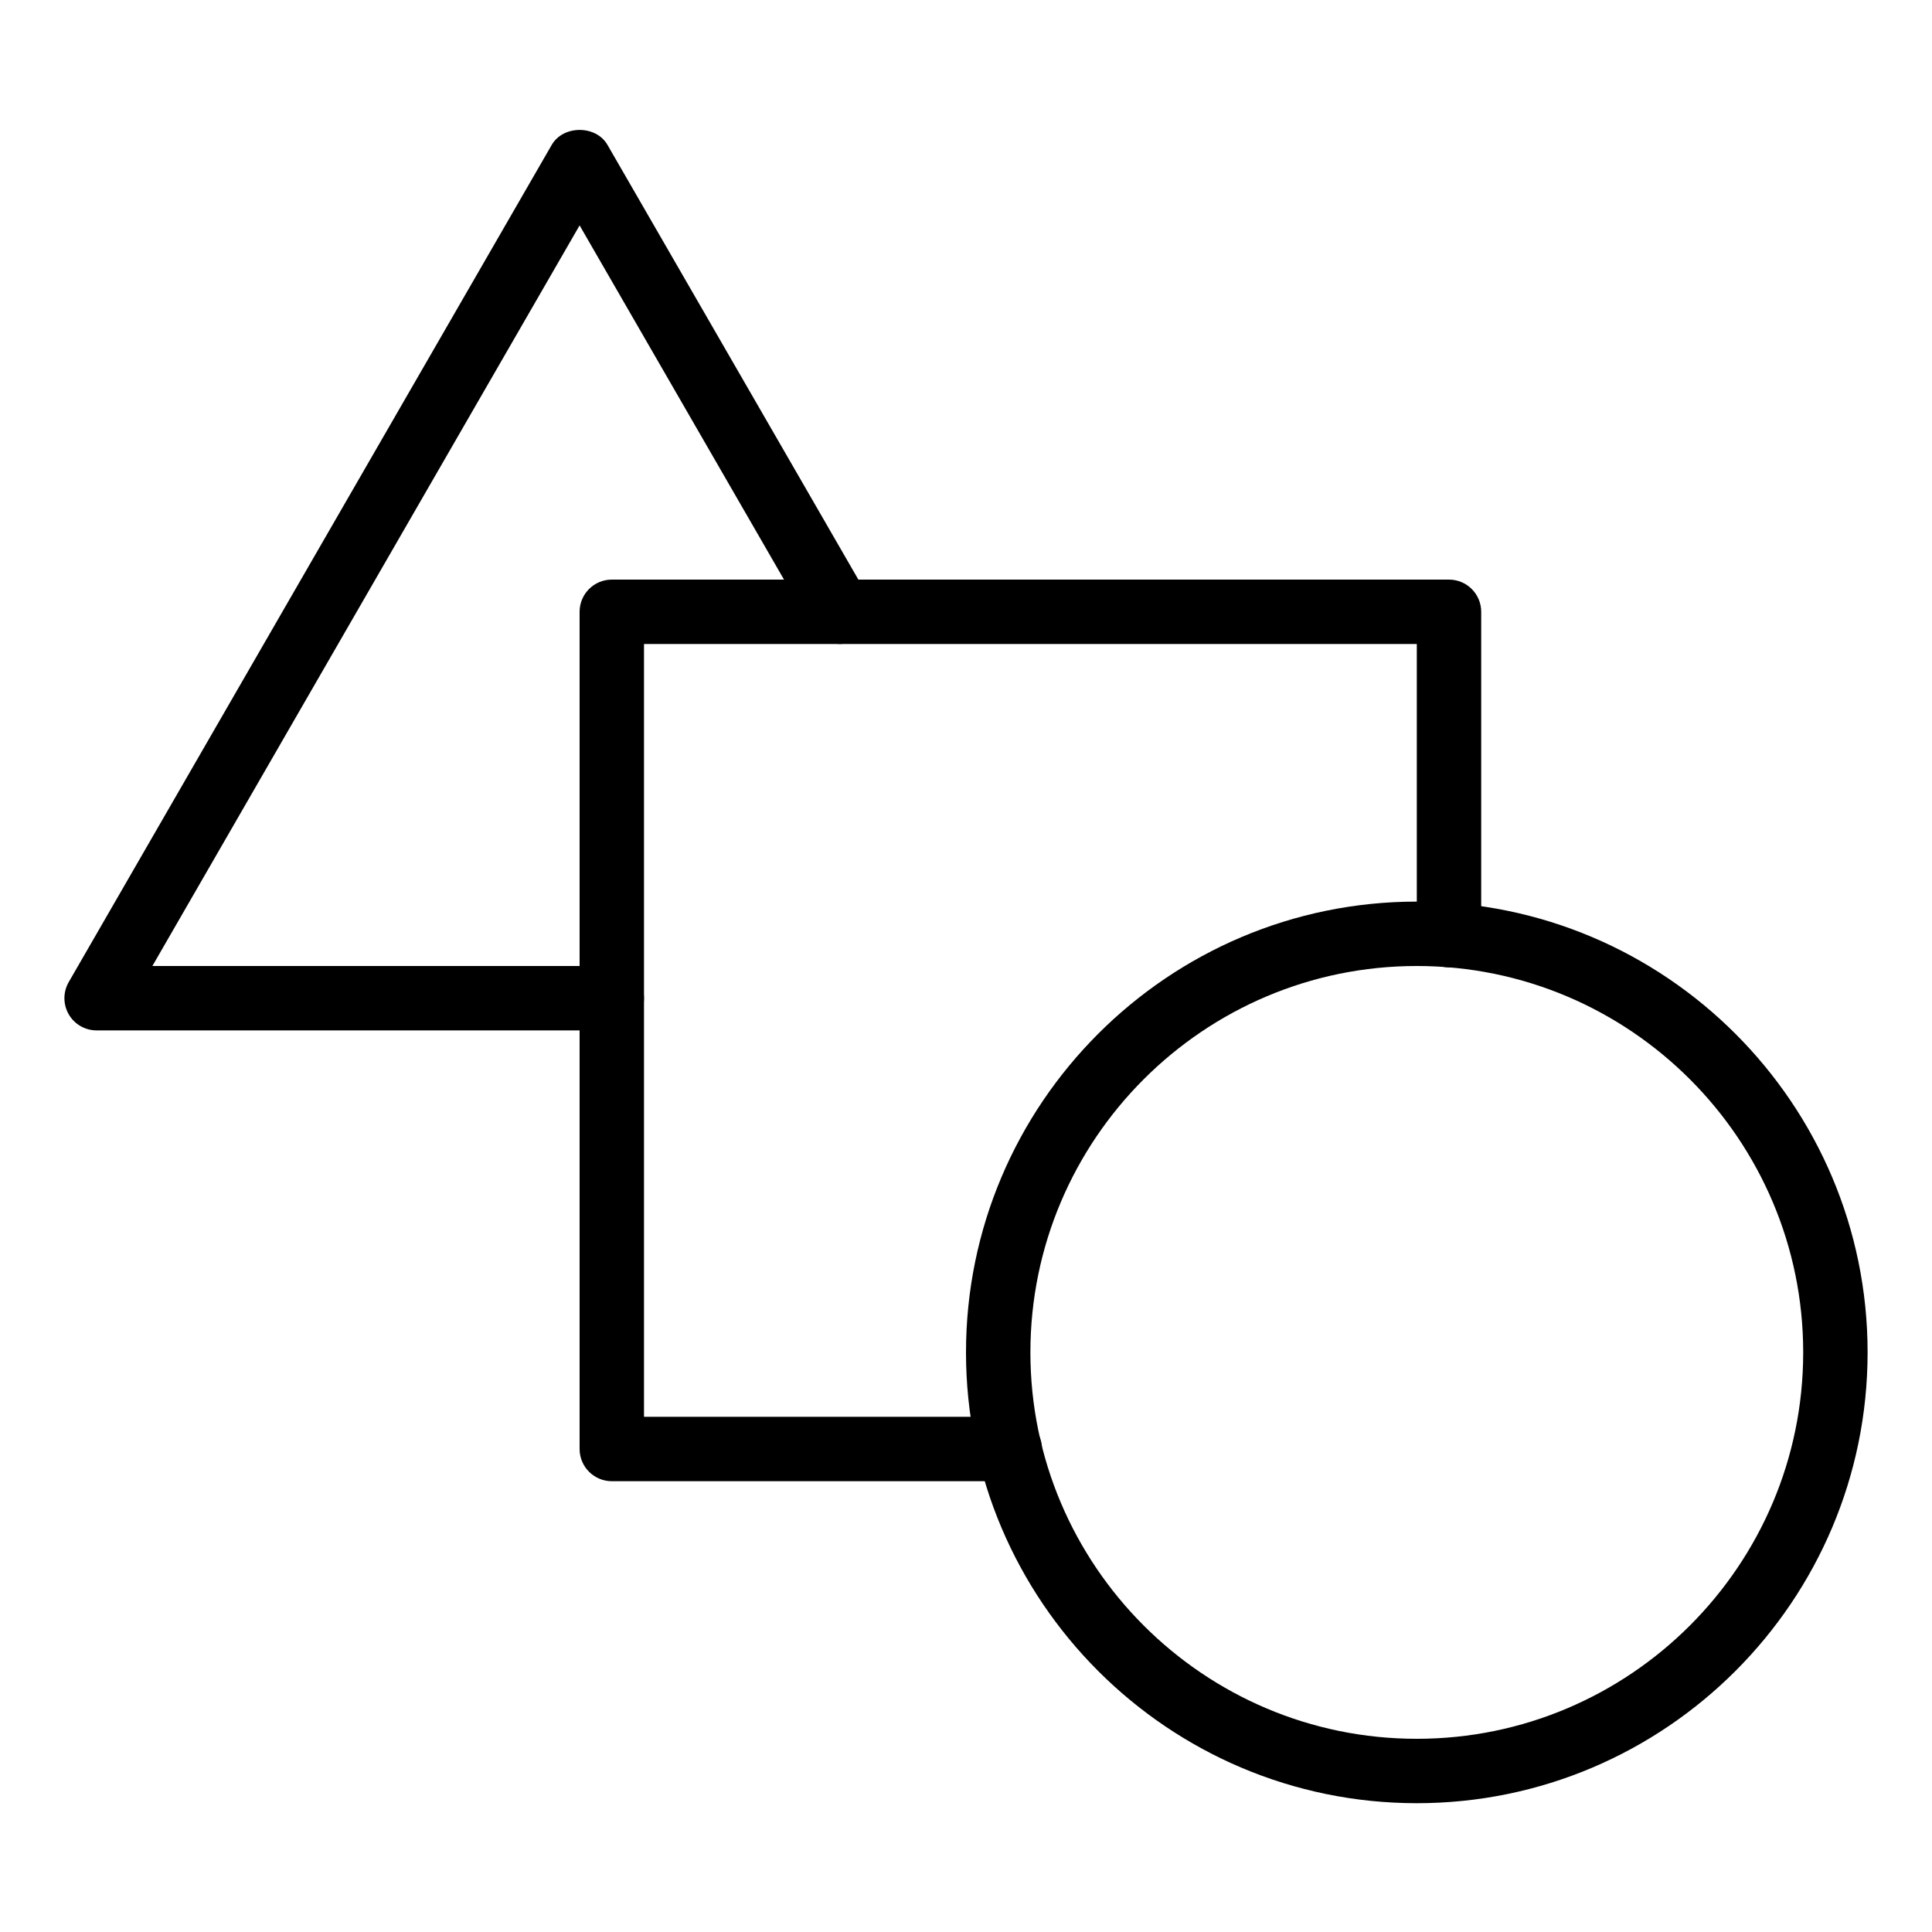
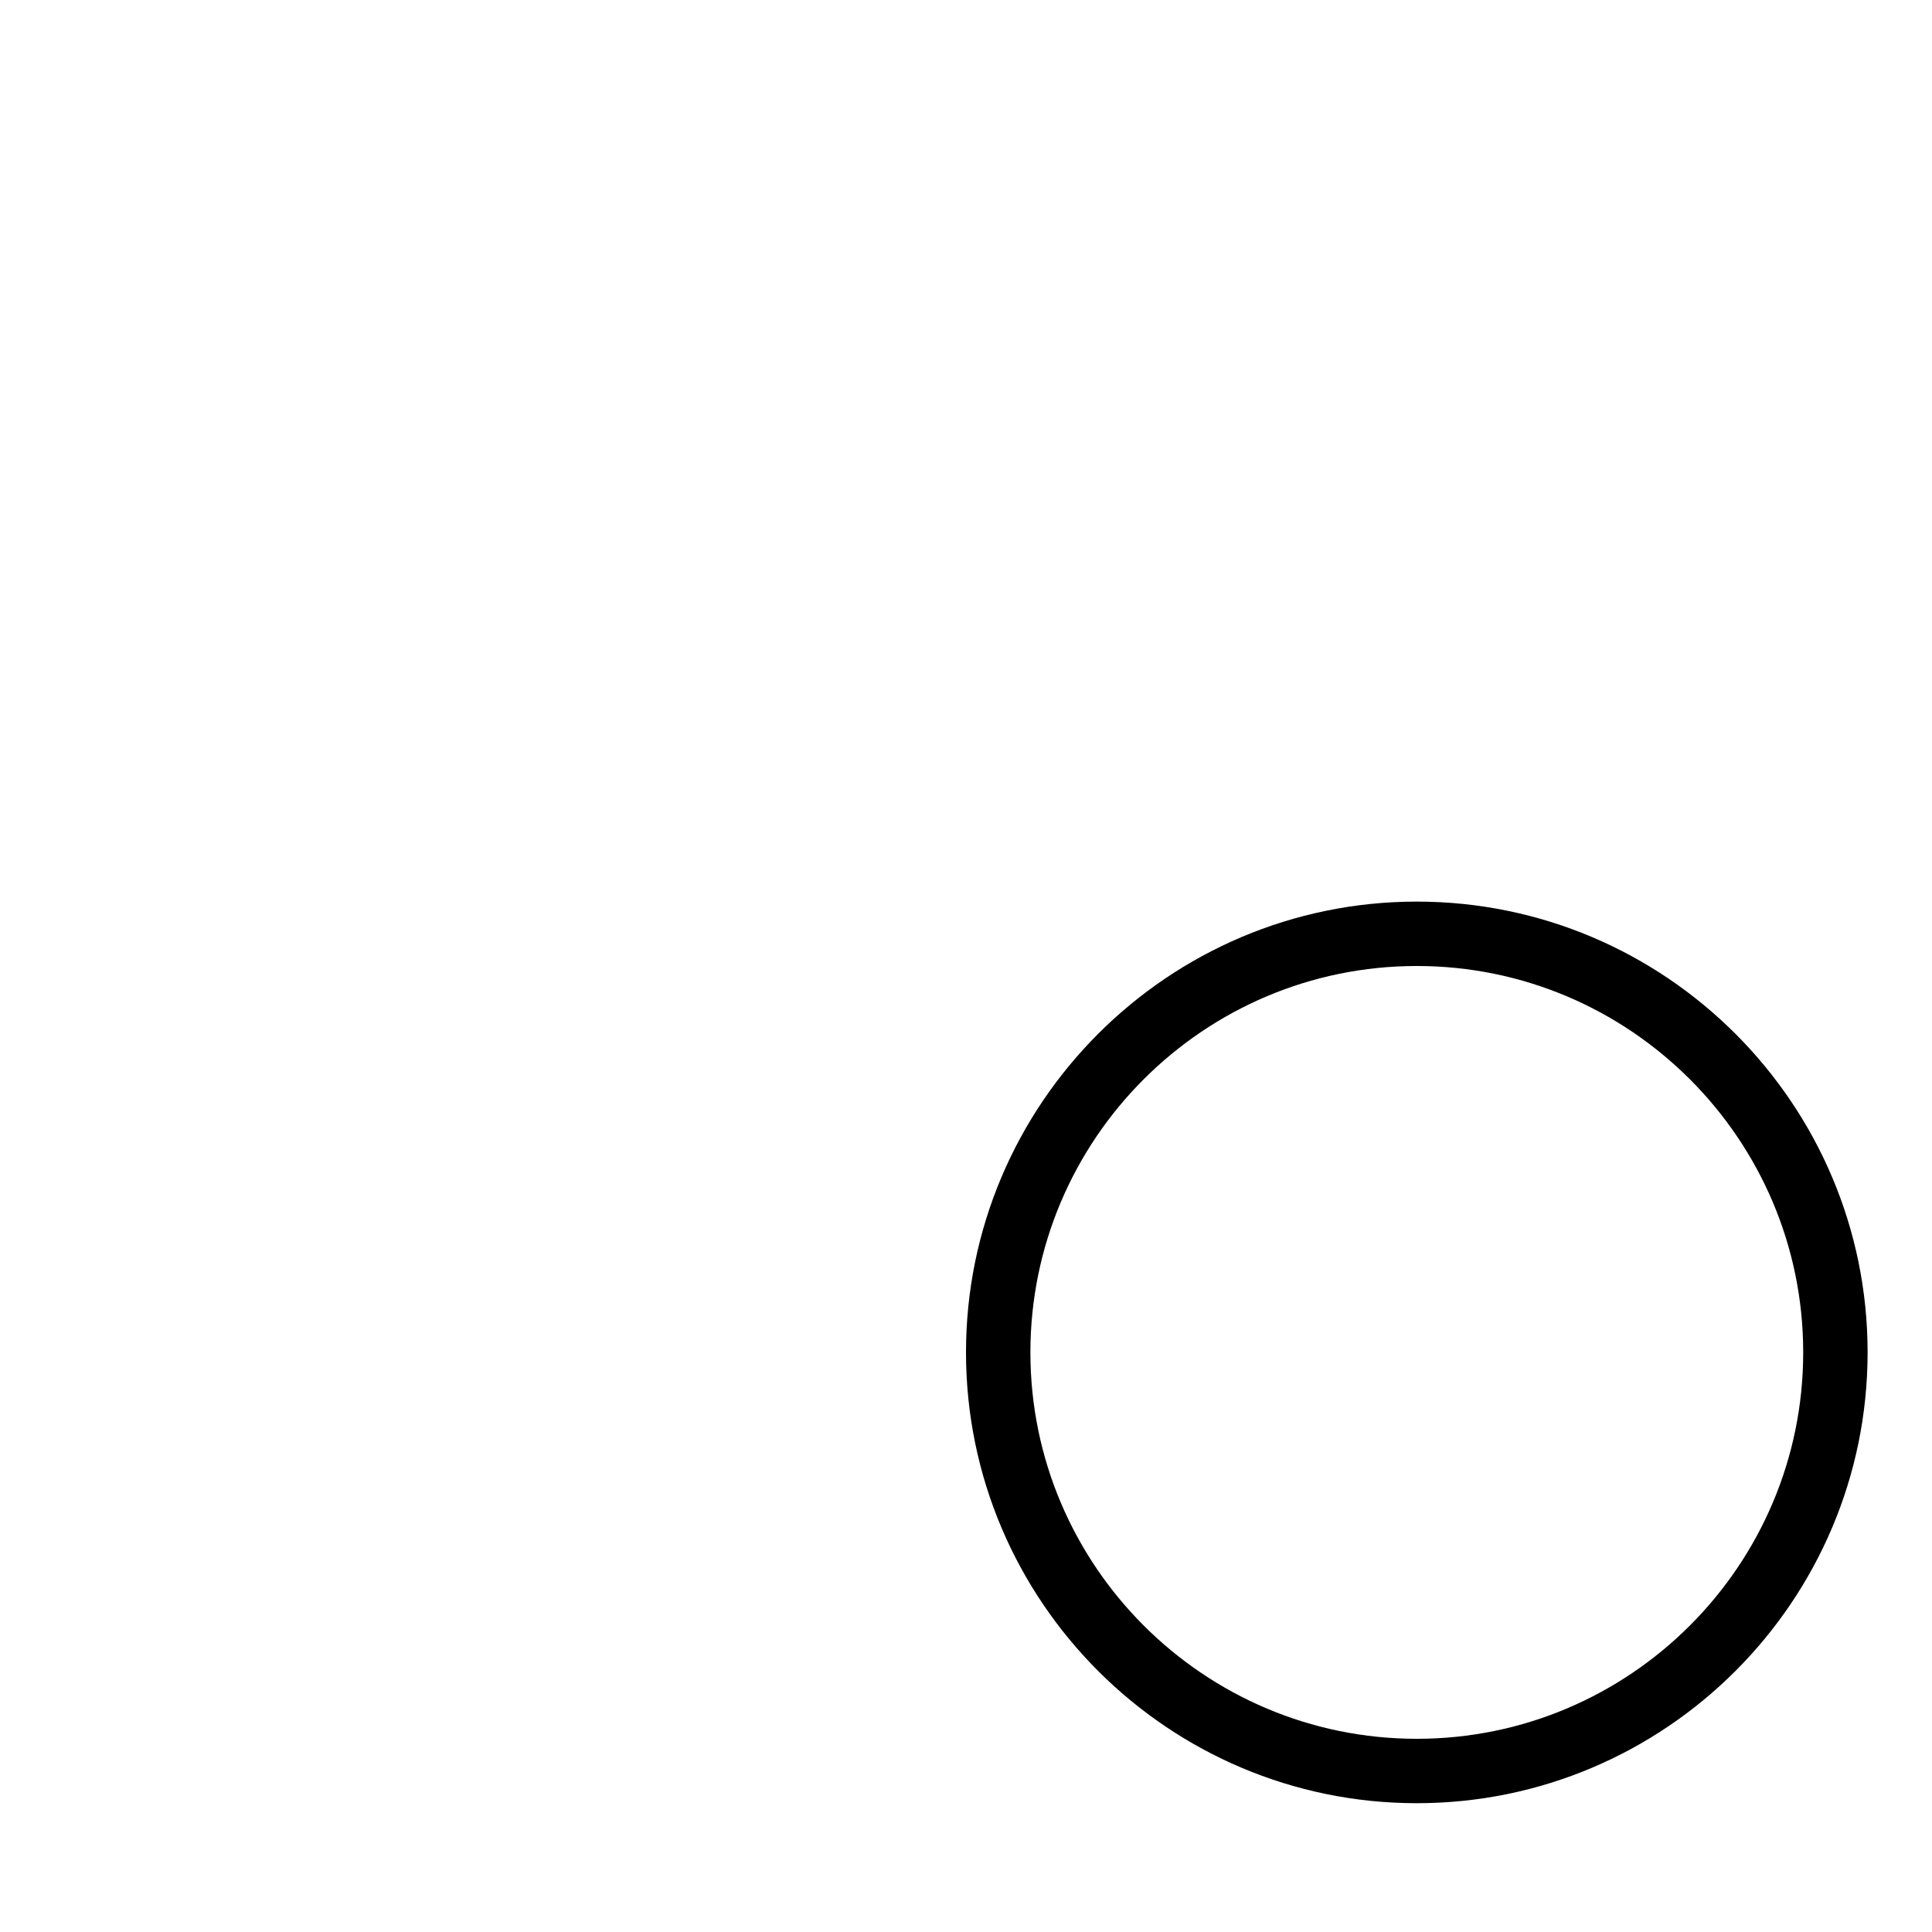
<svg xmlns="http://www.w3.org/2000/svg" id="Image" enable-background="new 0 0 30 30" height="512" viewBox="0 0 30 30" width="512">
  <g>
    <g>
      <path d="m22 28c-3.86 0-7-3.14-7-7s3.14-7 7-7 7 3.14 7 7-3.14 7-7 7zm0-13c-3.309 0-6 2.691-6 6s2.691 6 6 6 6-2.691 6-6-2.691-6-6-6z" fill="rgb(0,0,0)" />
    </g>
    <g>
-       <path d="m15.68 23h-6.18c-.276 0-.5-.224-.5-.5v-13c0-.276.224-.5.5-.5h13c.276 0 .5.224.5.5v5.021c0 .276-.224.5-.5.5s-.5-.224-.5-.5v-4.521h-12v12h5.68c.276 0 .5.224.5.5s-.224.5-.5.5z" fill="rgb(0,0,0)" />
-     </g>
+       </g>
    <g>
-       <path d="m9.5 16h-8c-.179 0-.344-.095-.433-.25s-.089-.345 0-.5l7.5-13c.179-.31.688-.31.866 0l4.04 7c.138.239.056.545-.183.683-.24.137-.545.056-.683-.183l-3.607-6.25-6.634 11.5h7.134c.276 0 .5.224.5.5s-.224.5-.5.5z" fill="rgb(0,0,0)" />
-     </g>
+       </g>
  </g>
</svg>